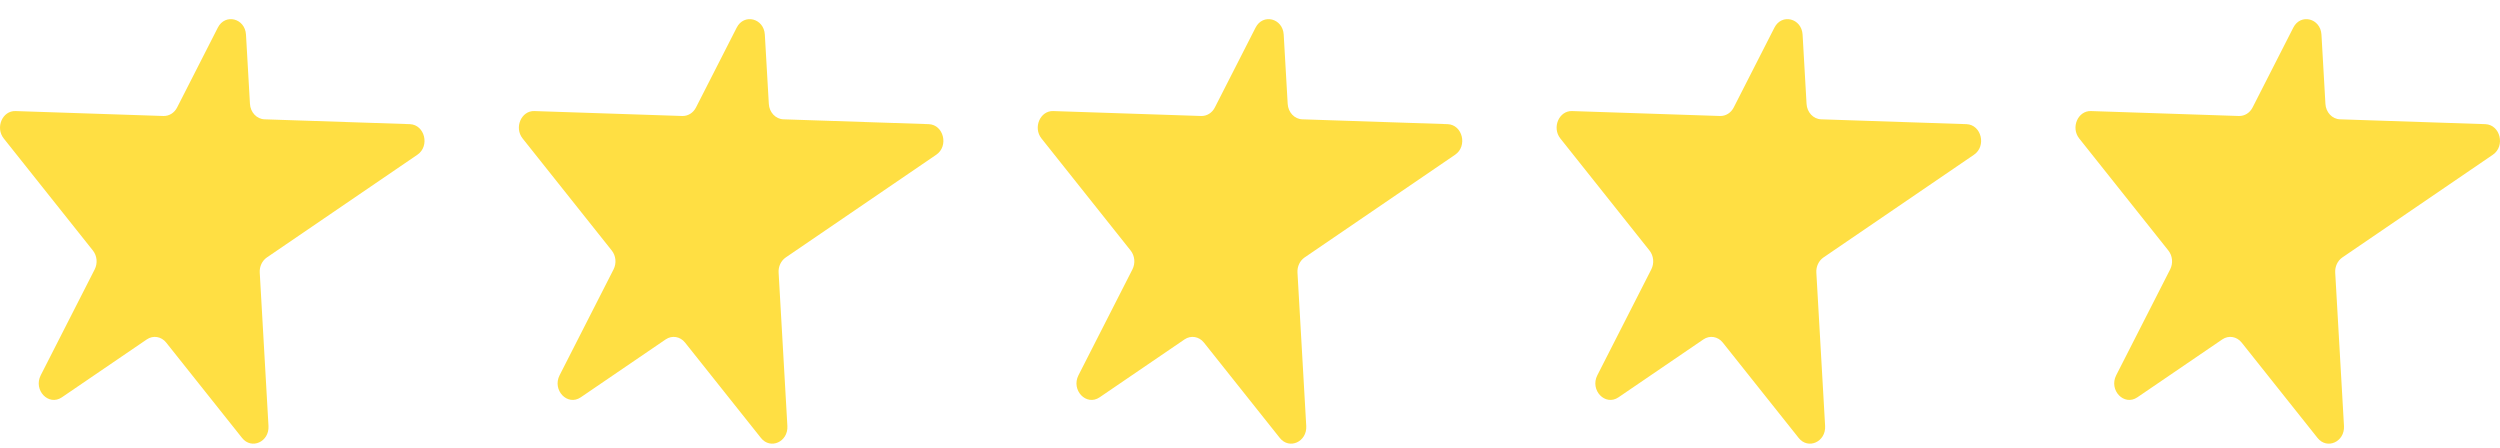
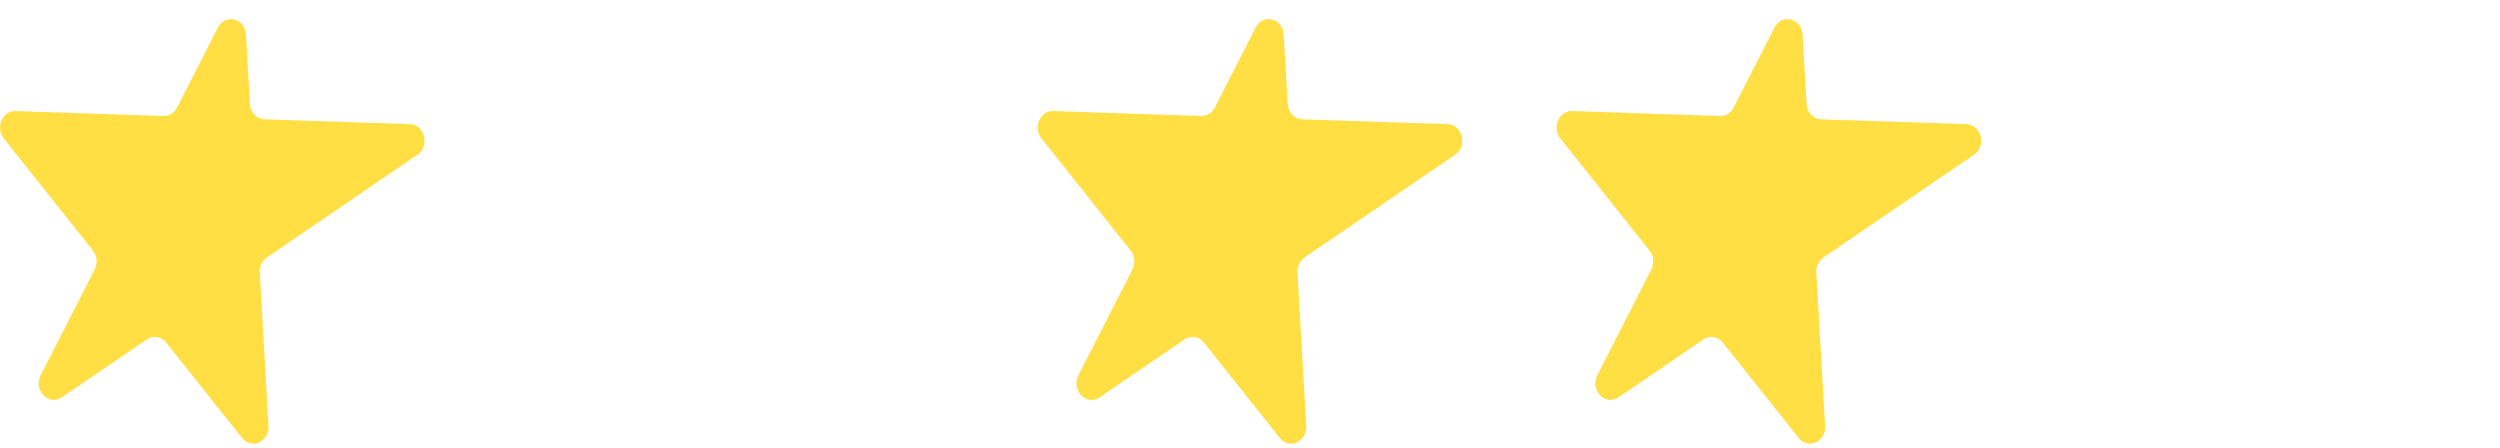
<svg xmlns="http://www.w3.org/2000/svg" width="106" height="19" viewBox="0 0 106 19" fill="none">
  <path d="M11.308 10.921L17.698 6.56C18.235 6.193 18.011 5.288 17.378 5.264L11.216 5.059C10.887 5.049 10.617 4.763 10.598 4.403L10.43 1.469C10.39 0.772 9.545 0.56 9.235 1.173L7.509 4.558C7.393 4.786 7.172 4.924 6.932 4.918L0.659 4.709C0.103 4.689 -0.207 5.409 0.158 5.87L3.938 10.621C4.116 10.843 4.147 11.163 4.015 11.422L1.727 15.911C1.405 16.544 2.062 17.23 2.624 16.846L6.226 14.39C6.493 14.208 6.84 14.265 7.046 14.525L10.264 18.569C10.666 19.074 11.421 18.734 11.384 18.064L11.013 11.557C10.998 11.301 11.114 11.055 11.314 10.917L11.308 10.921Z" fill="#FFDF43" />
-   <path d="M33.308 10.921L39.698 6.56C40.235 6.193 40.011 5.288 39.379 5.264L33.216 5.059C32.887 5.049 32.617 4.763 32.598 4.403L32.429 1.469C32.39 0.772 31.545 0.56 31.235 1.173L29.509 4.558C29.393 4.786 29.172 4.924 28.932 4.918L22.659 4.709C22.103 4.689 21.793 5.409 22.158 5.87L25.938 10.621C26.116 10.843 26.147 11.163 26.015 11.422L23.727 15.911C23.405 16.544 24.062 17.23 24.624 16.846L28.226 14.39C28.493 14.208 28.84 14.265 29.046 14.525L32.264 18.569C32.666 19.074 33.421 18.734 33.385 18.064L33.013 11.557C32.998 11.301 33.114 11.055 33.314 10.917L33.308 10.921Z" fill="#FFDF43" />
  <path d="M55.308 10.921L61.698 6.56C62.235 6.193 62.011 5.288 61.379 5.264L55.216 5.059C54.887 5.049 54.617 4.763 54.598 4.403L54.429 1.469C54.39 0.772 53.545 0.56 53.235 1.173L51.509 4.558C51.393 4.786 51.172 4.924 50.932 4.918L44.659 4.709C44.103 4.689 43.793 5.409 44.158 5.87L47.938 10.621C48.116 10.843 48.147 11.163 48.015 11.422L45.727 15.911C45.405 16.544 46.062 17.23 46.624 16.846L50.226 14.39C50.493 14.208 50.84 14.265 51.046 14.525L54.264 18.569C54.666 19.074 55.421 18.734 55.385 18.064L55.013 11.557C54.998 11.301 55.114 11.055 55.314 10.917L55.308 10.921Z" fill="#FFDF43" />
  <path d="M77.308 10.921L83.698 6.56C84.235 6.193 84.011 5.288 83.379 5.264L77.216 5.059C76.887 5.049 76.617 4.763 76.598 4.403L76.43 1.469C76.39 0.772 75.545 0.56 75.235 1.173L73.509 4.558C73.393 4.786 73.171 4.924 72.932 4.918L66.659 4.709C66.103 4.689 65.793 5.409 66.158 5.87L69.938 10.621C70.116 10.843 70.147 11.163 70.015 11.422L67.727 15.911C67.405 16.544 68.062 17.23 68.624 16.846L72.226 14.39C72.493 14.208 72.84 14.265 73.046 14.525L76.264 18.569C76.666 19.074 77.421 18.734 77.385 18.064L77.013 11.557C76.998 11.301 77.114 11.055 77.314 10.917L77.308 10.921Z" fill="#FFDF43" />
-   <path d="M99.308 10.921L105.698 6.56C106.235 6.193 106.011 5.288 105.378 5.264L99.216 5.059C98.887 5.049 98.617 4.763 98.598 4.403L98.43 1.469C98.39 0.772 97.545 0.56 97.235 1.173L95.509 4.558C95.393 4.786 95.171 4.924 94.932 4.918L88.659 4.709C88.103 4.689 87.793 5.409 88.158 5.87L91.938 10.621C92.116 10.843 92.147 11.163 92.015 11.422L89.727 15.911C89.405 16.544 90.062 17.23 90.624 16.846L94.226 14.39C94.493 14.208 94.84 14.265 95.046 14.525L98.264 18.569C98.666 19.074 99.421 18.734 99.385 18.064L99.013 11.557C98.998 11.301 99.114 11.055 99.314 10.917L99.308 10.921Z" fill="#FFDF43" />
</svg>